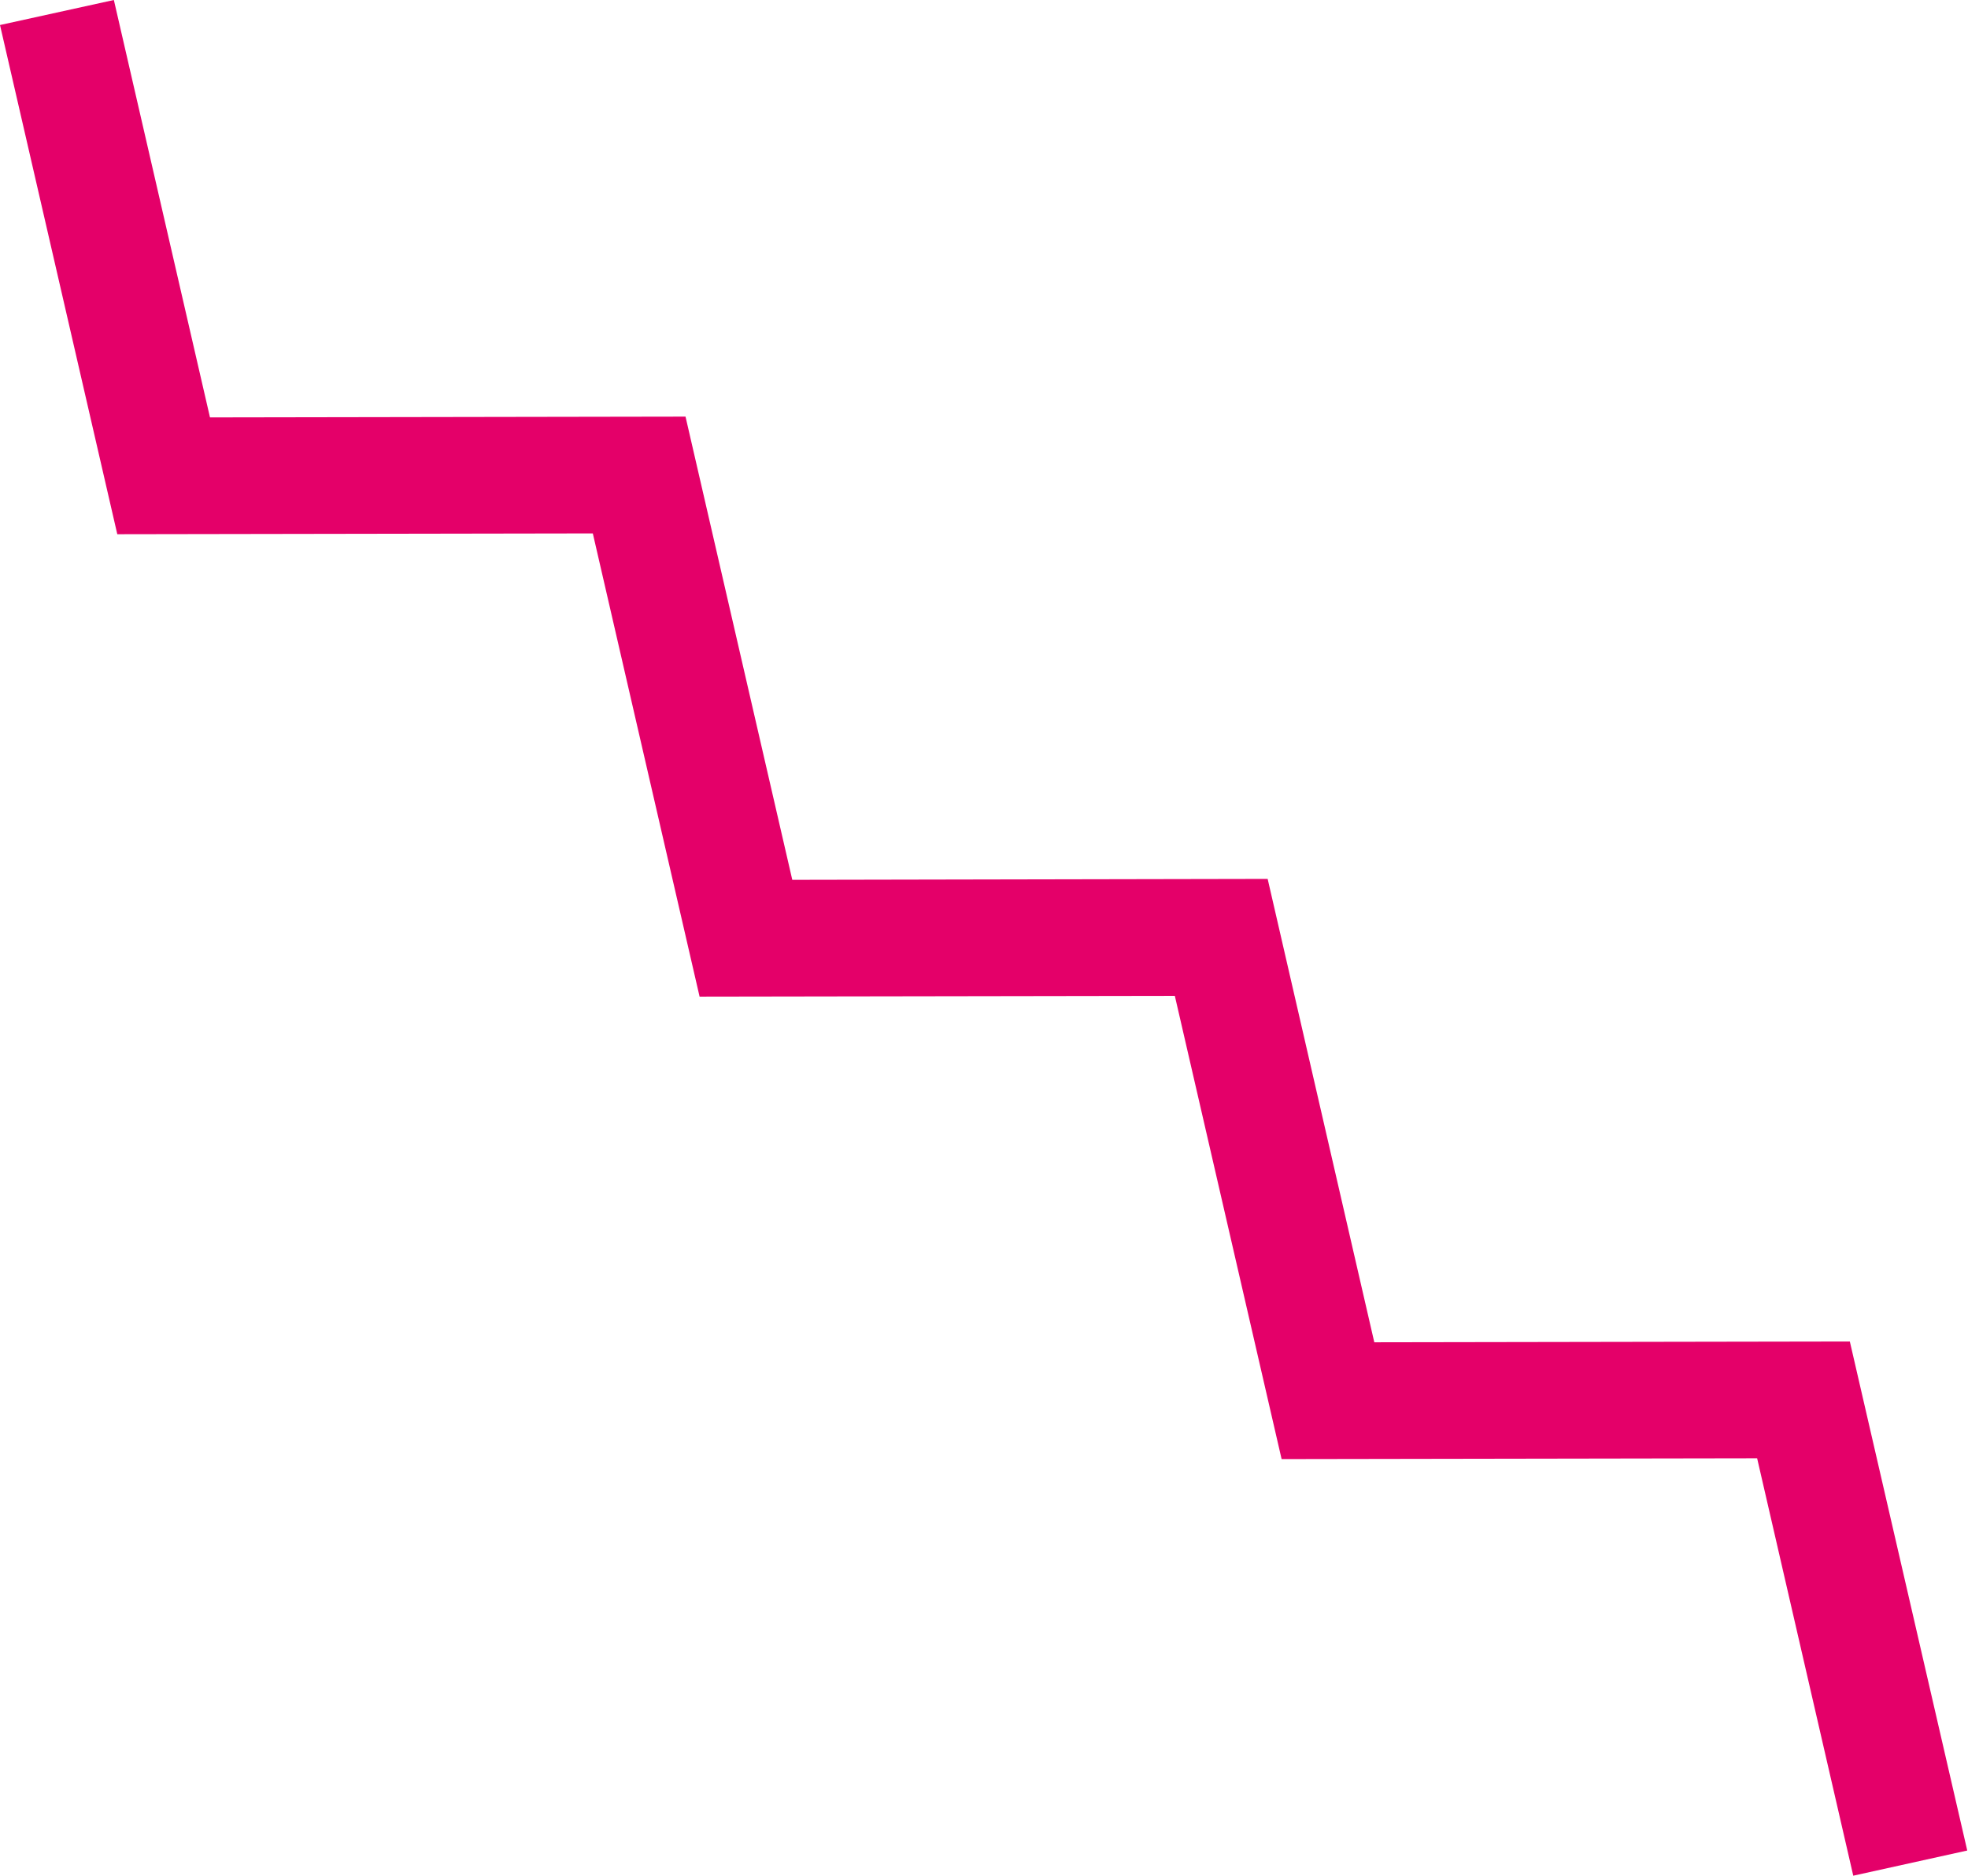
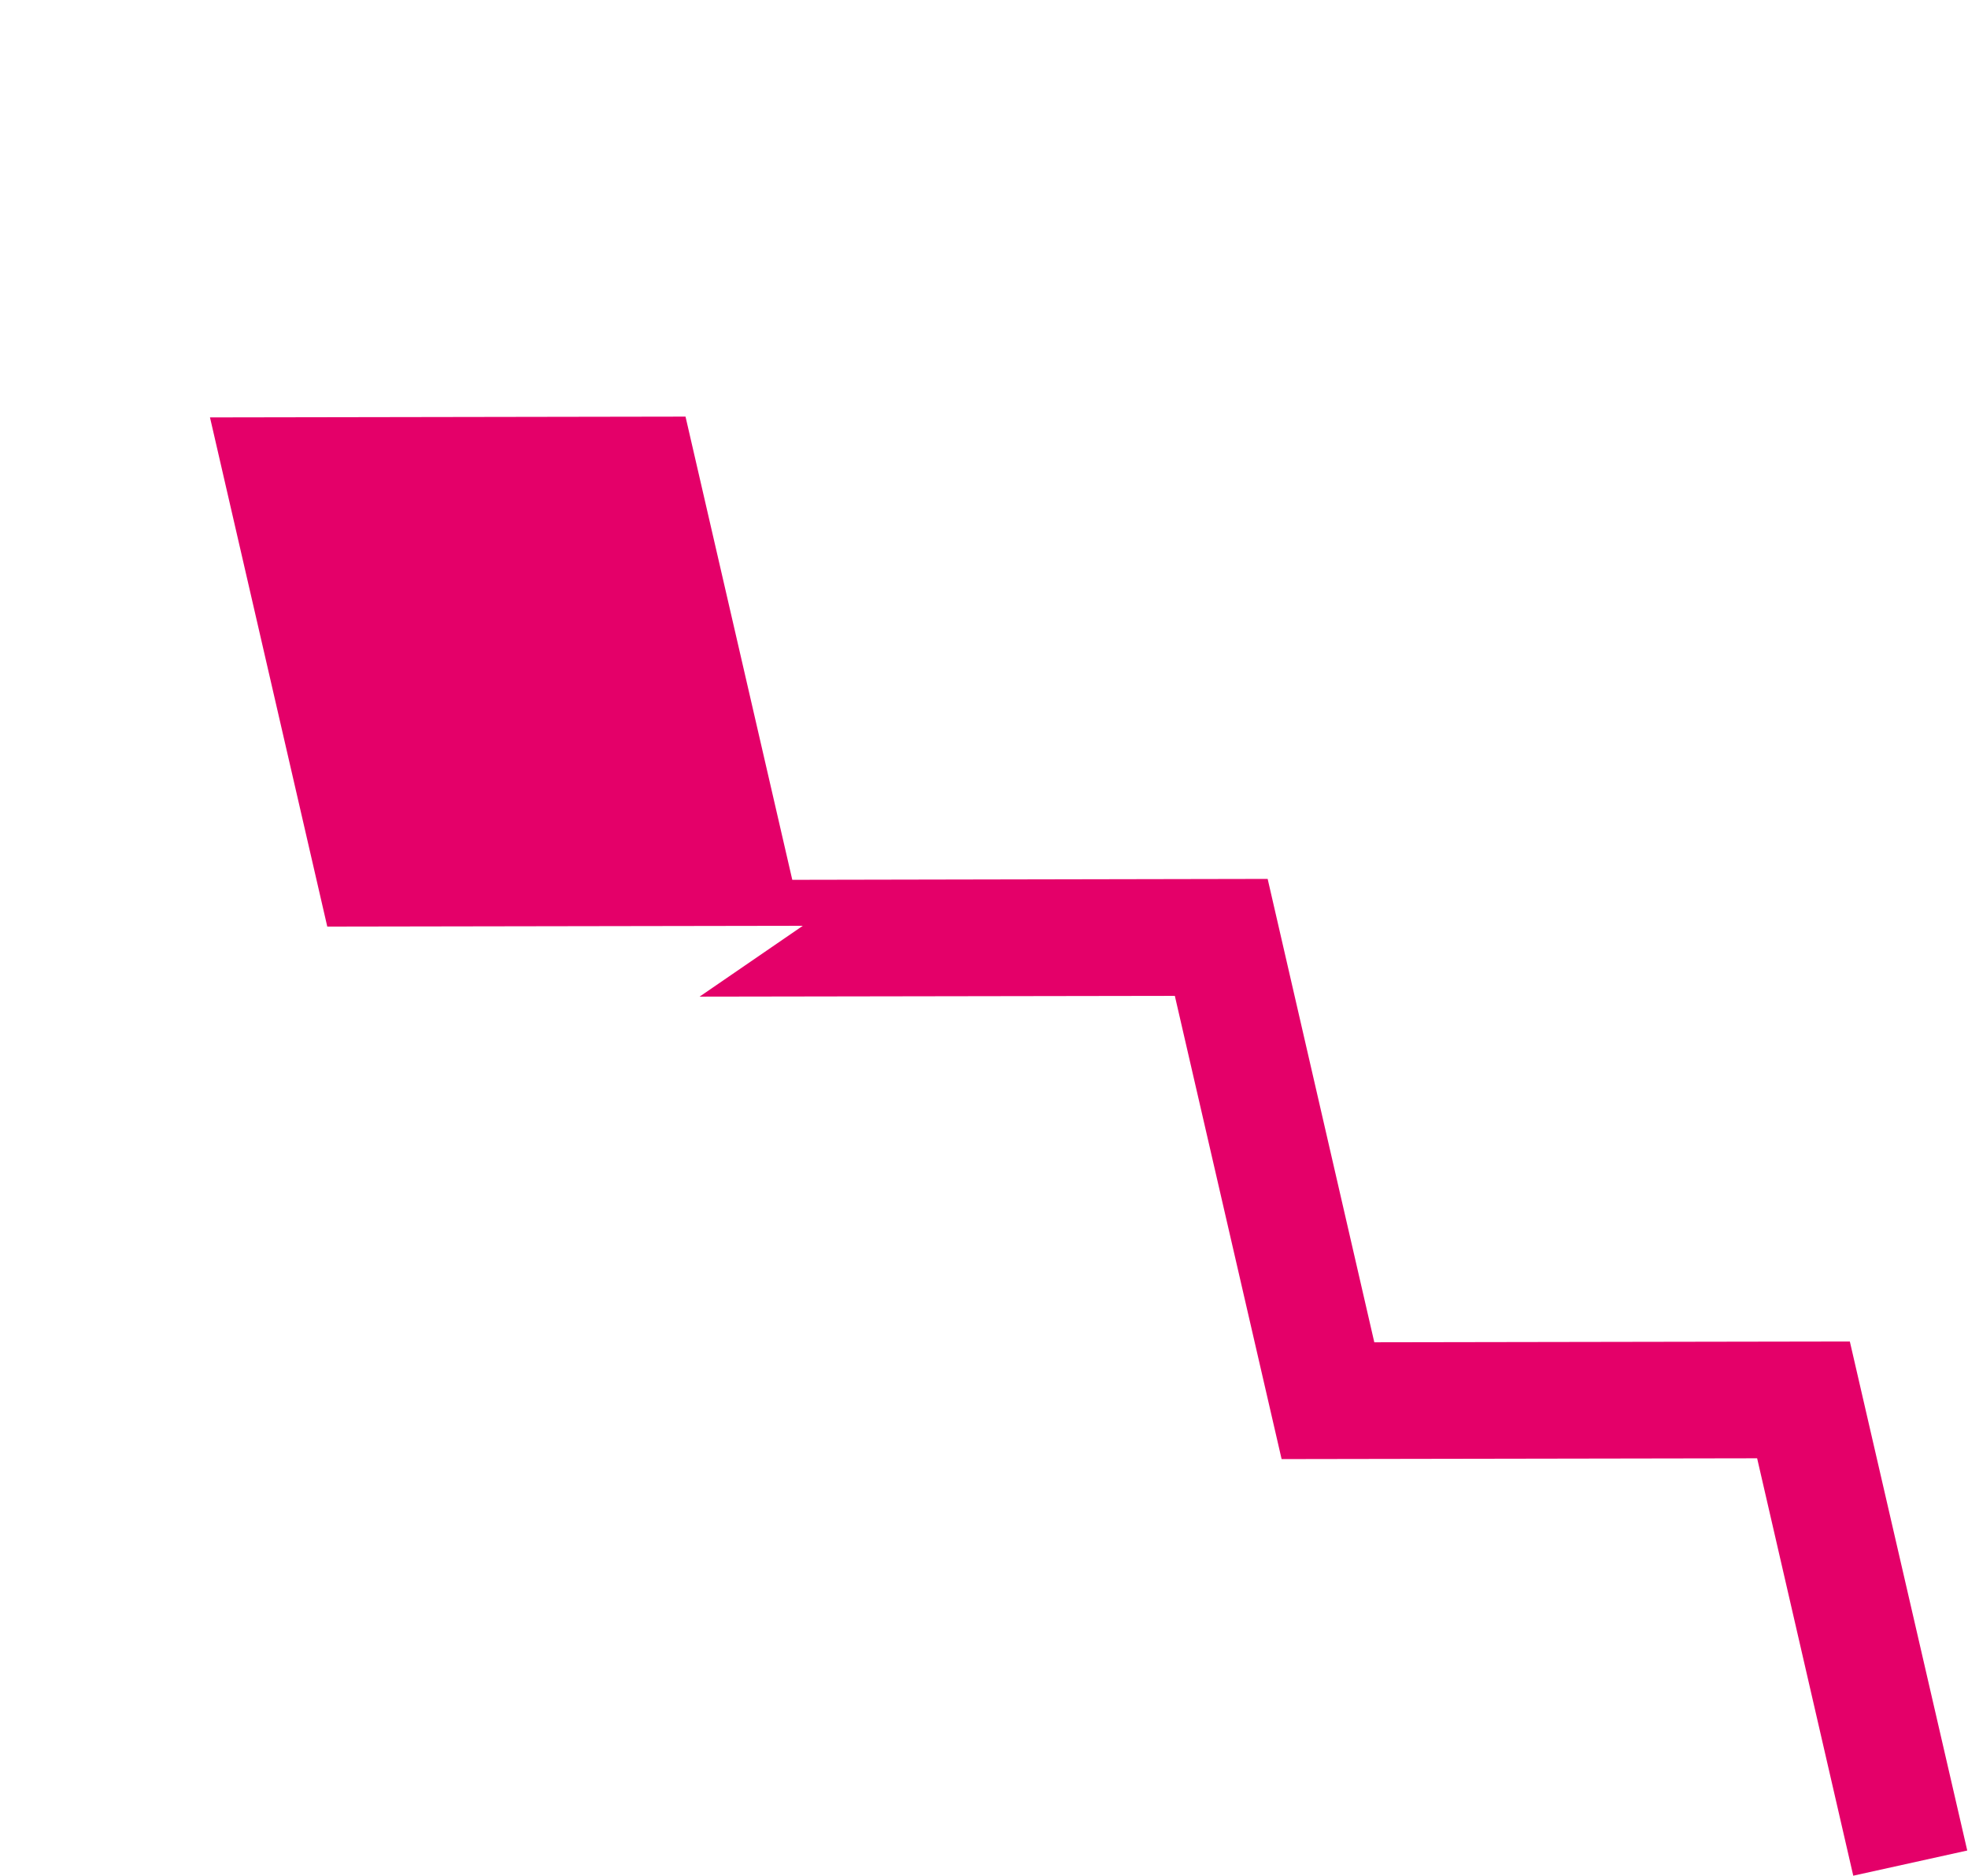
<svg xmlns="http://www.w3.org/2000/svg" xml:space="preserve" style="fill-rule:evenodd;clip-rule:evenodd;stroke-linejoin:round;stroke-miterlimit:2" viewBox="0 0 704 671">
-   <path d="m458.461 521.922 170.106-.284 34.388 149.306 40.775-9.007-42-182.081-170.109.284-38.15-165.75-170.051.328-38.194-165.694-170.108.284L40.732 0 0 8.952l41.958 182.137 170.107-.283L250.26 356.5l170.007-.273z" style="fill:#e40069;fill-rule:nonzero" />
+   <path d="m458.461 521.922 170.106-.284 34.388 149.306 40.775-9.007-42-182.081-170.109.284-38.15-165.75-170.051.328-38.194-165.694-170.108.284l41.958 182.137 170.107-.283L250.26 356.5l170.007-.273z" style="fill:#e40069;fill-rule:nonzero" />
</svg>